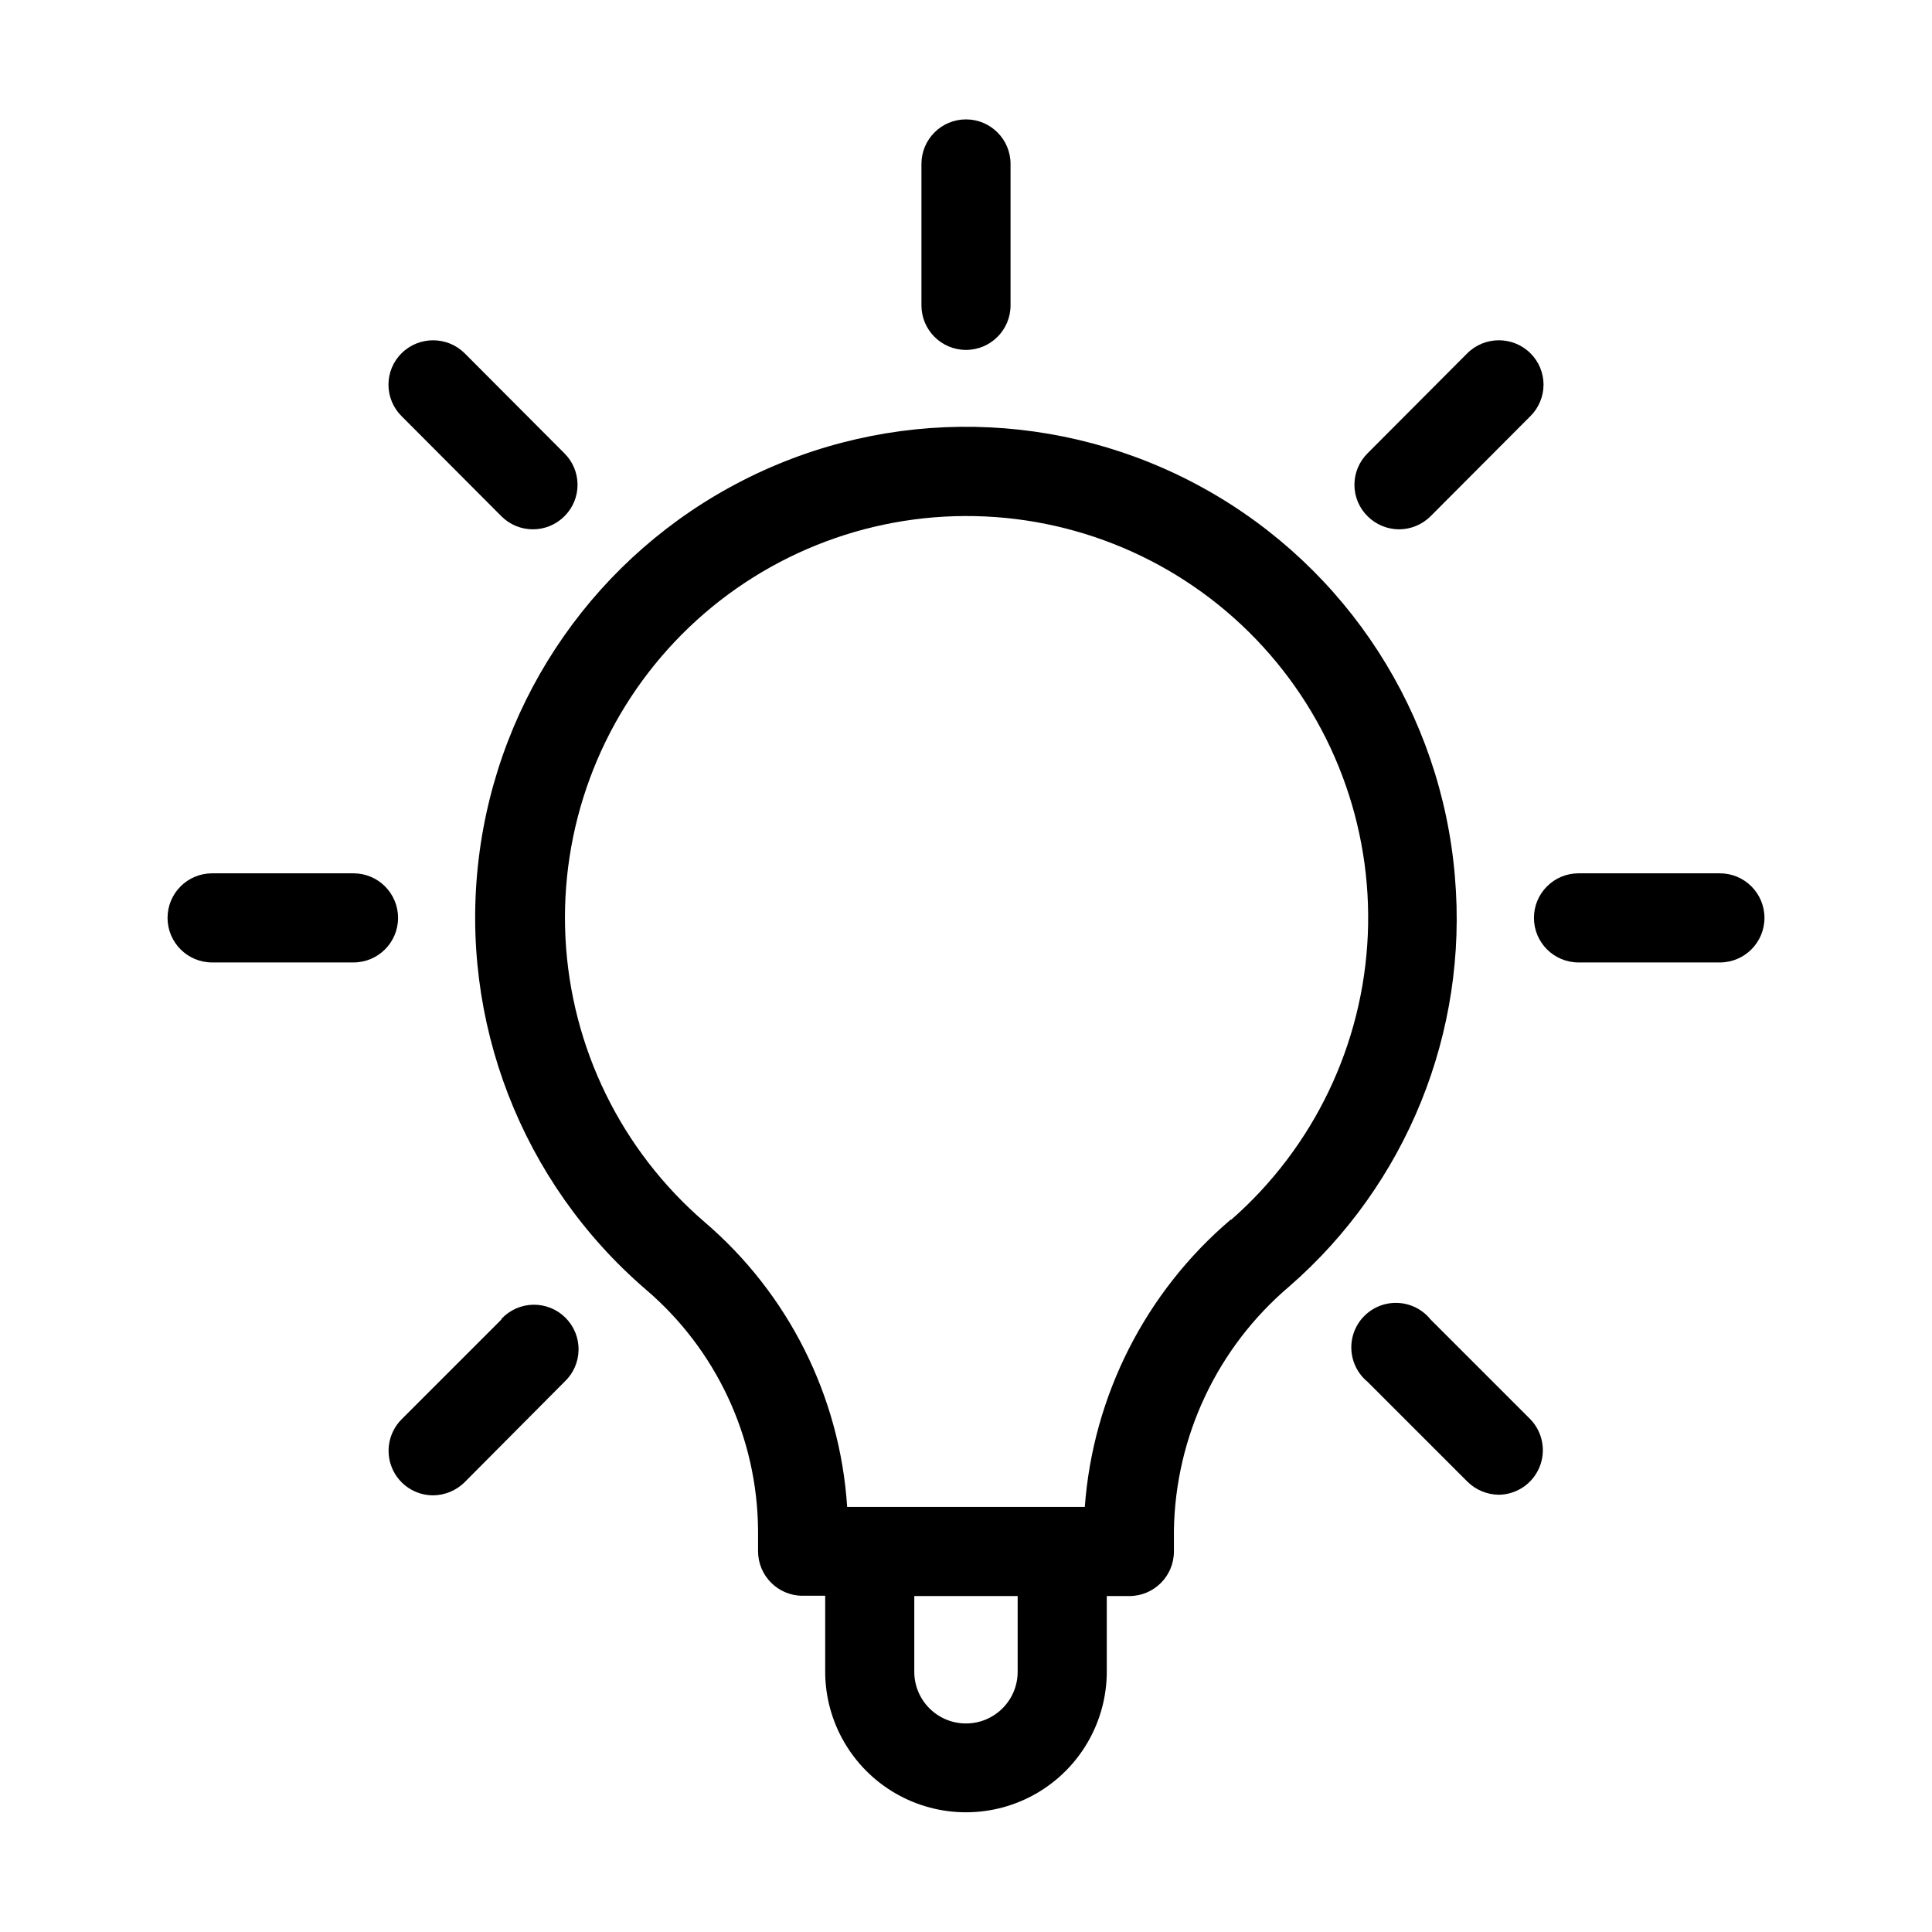
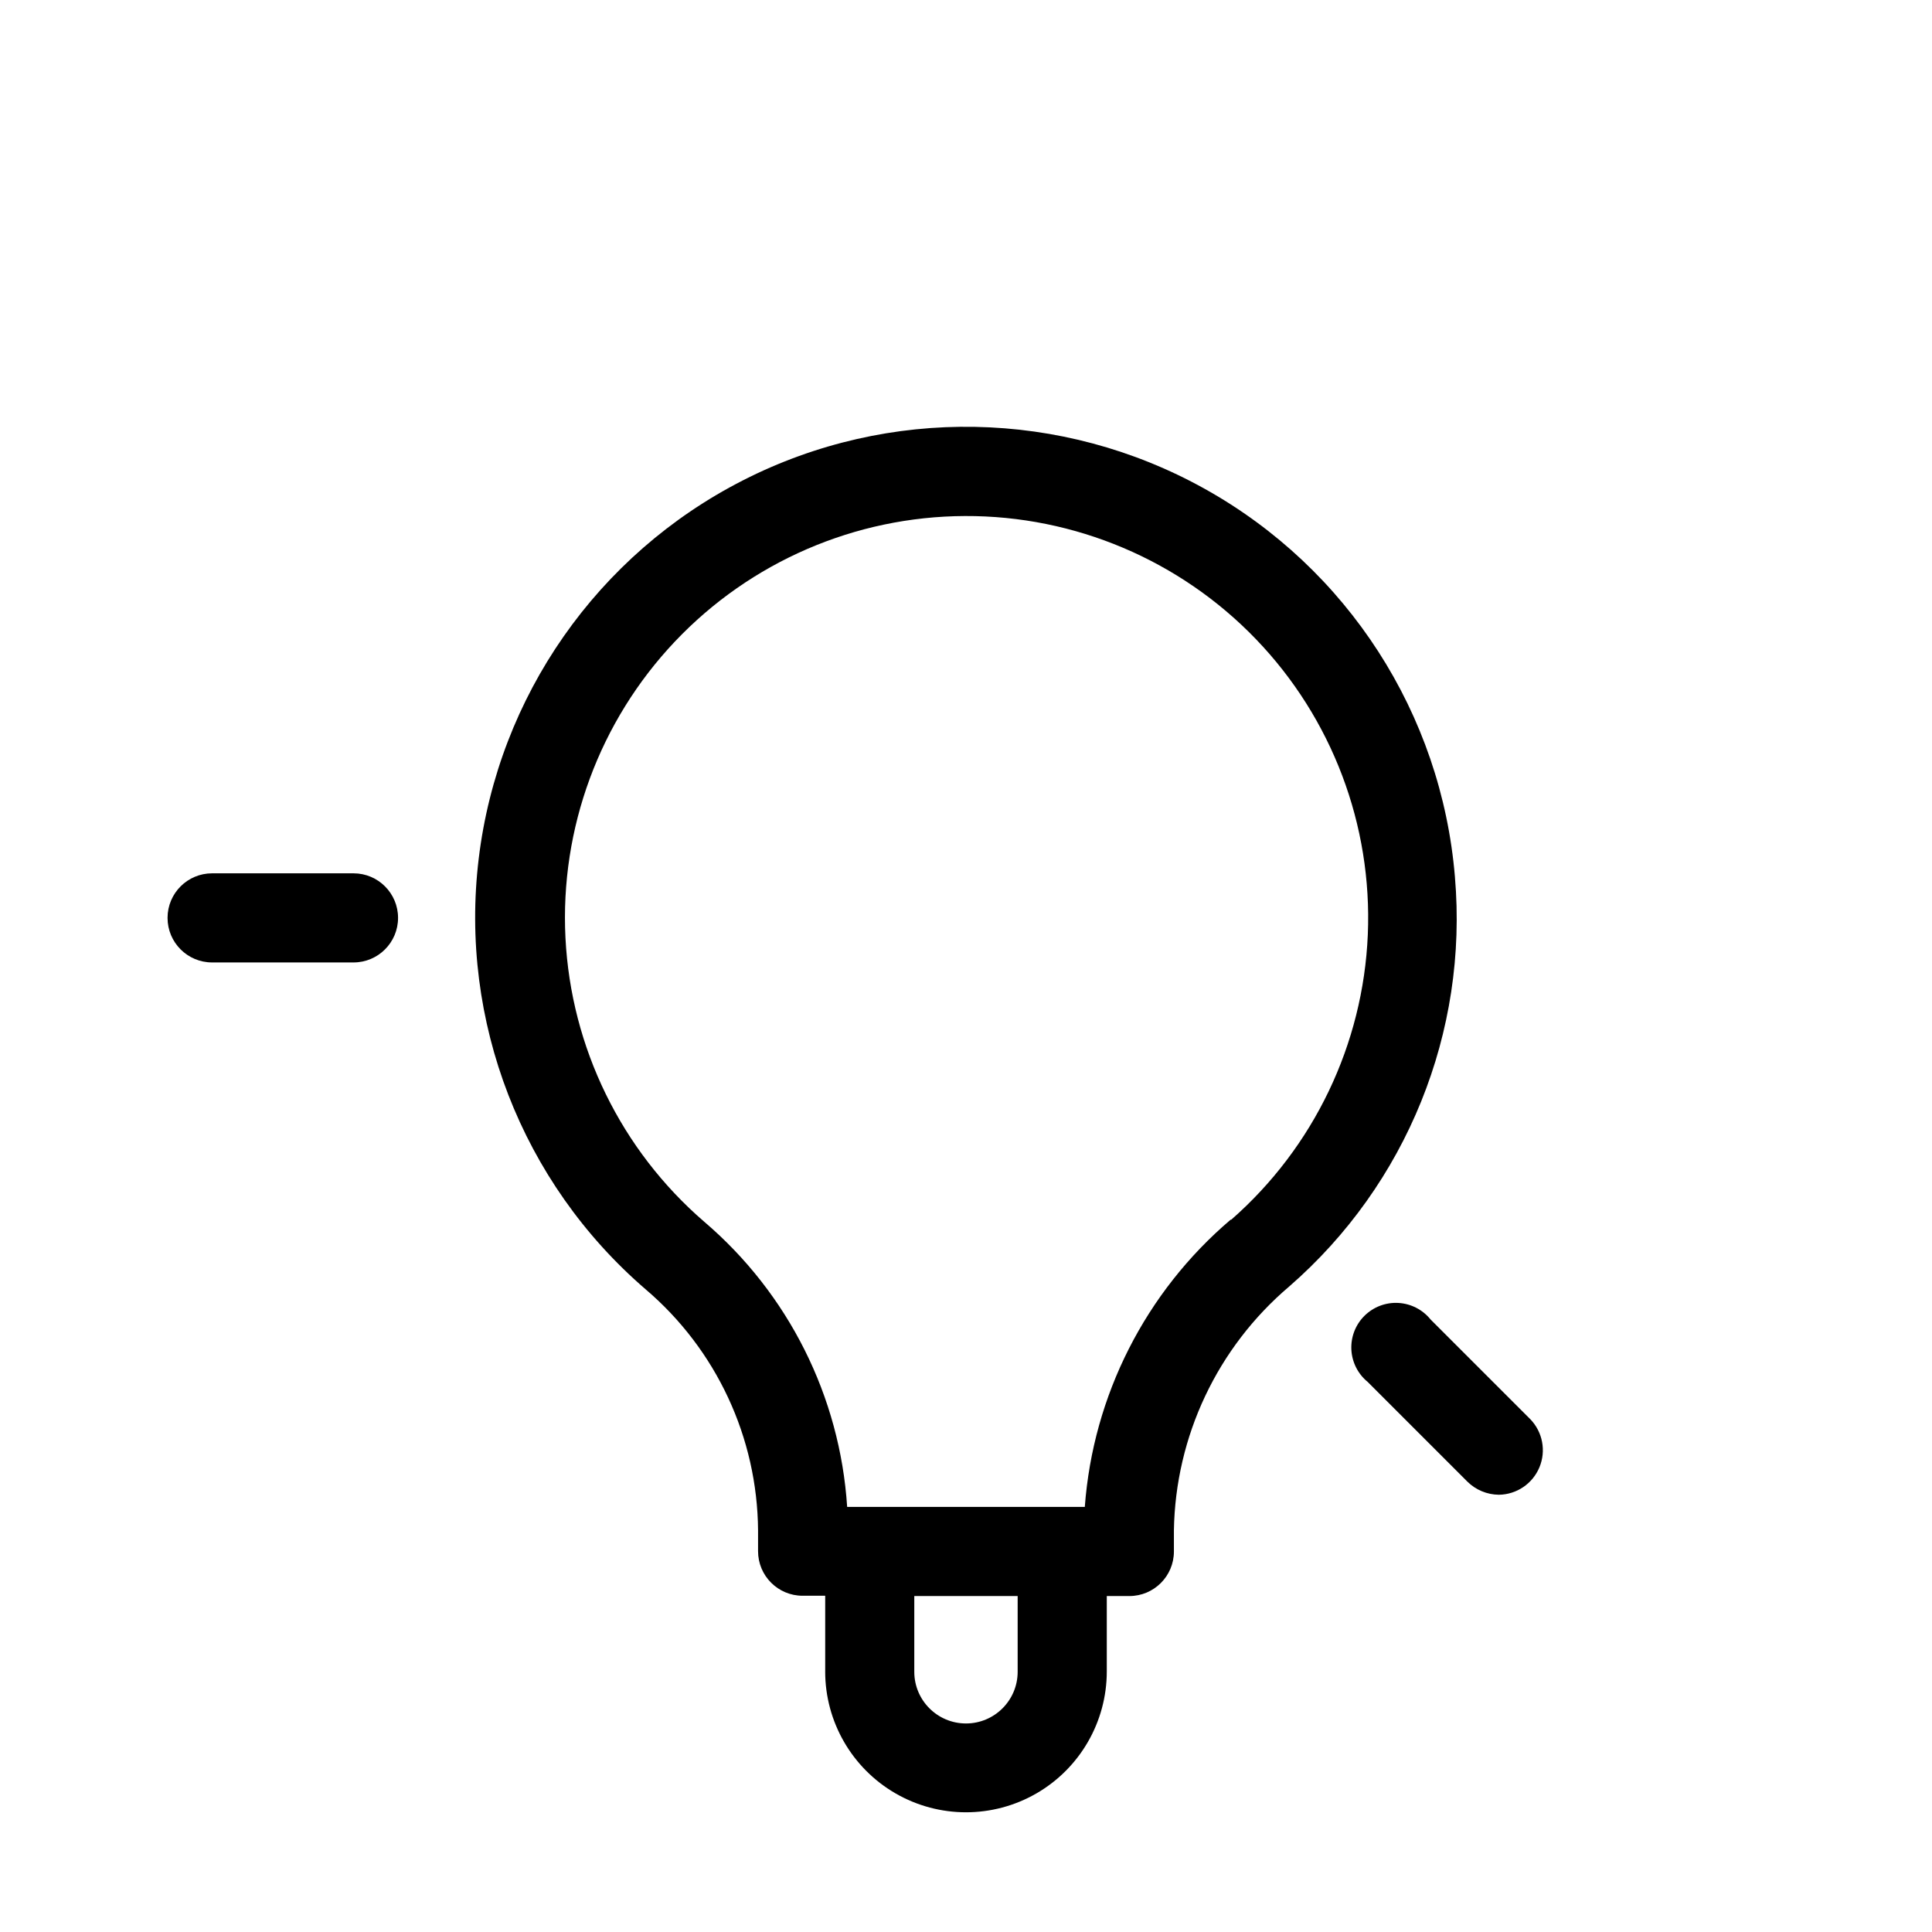
<svg xmlns="http://www.w3.org/2000/svg" fill="#000000" width="800px" height="800px" version="1.1" viewBox="144 144 512 512">
  <g>
-     <path d="m400 236.73c6.519 0 11.805-5.289 11.805-11.809v-37.473c0-6.519-5.285-11.809-11.805-11.809-6.523 0-11.809 5.289-11.809 11.809v37.473c0 6.519 5.285 11.809 11.809 11.809z" />
-     <path d="m514.77 284.28c3.129-0.012 6.125-1.258 8.344-3.465l26.449-26.527c2.231-2.207 3.488-5.211 3.488-8.348 0-3.133-1.258-6.141-3.488-8.344-4.629-4.559-12.059-4.559-16.688 0l-26.449 26.527v0.004c-2.231 2.203-3.488 5.207-3.488 8.344 0 3.133 1.258 6.141 3.488 8.344 2.215 2.207 5.215 3.453 8.344 3.465z" />
-     <path d="m599.79 375.44h-37.469c-6.523 0-11.809 5.285-11.809 11.809 0 6.519 5.285 11.809 11.809 11.809h37.473-0.004c6.523 0 11.809-5.289 11.809-11.809 0-6.523-5.285-11.809-11.809-11.809z" />
    <path d="m523.12 493.68c-2.098-2.606-5.199-4.199-8.535-4.387-3.34-0.191-6.602 1.047-8.977 3.398s-3.641 5.602-3.484 8.941 1.723 6.457 4.309 8.578l26.449 26.449c2.227 2.195 5.219 3.438 8.344 3.465 4.703-0.066 8.922-2.918 10.734-7.262 1.812-4.34 0.871-9.344-2.391-12.734z" />
-     <path d="m276.88 493.68-26.449 26.449c-3.371 3.379-4.379 8.453-2.555 12.863 1.824 4.41 6.125 7.285 10.898 7.289 3.125-0.027 6.117-1.27 8.344-3.465l26.453-26.605c2.344-2.184 3.699-5.227 3.754-8.43 0.059-3.203-1.191-6.293-3.457-8.559-2.266-2.266-5.352-3.512-8.555-3.457-3.207 0.055-6.25 1.414-8.434 3.758z" />
    <path d="m237.68 375.44h-37.469c-6.523 0-11.809 5.285-11.809 11.809 0 6.519 5.285 11.809 11.809 11.809h37.473-0.004c6.523 0 11.809-5.289 11.809-11.809 0-6.523-5.285-11.809-11.809-11.809z" />
-     <path d="m276.88 280.82c4.609 4.606 12.078 4.606 16.691 0 2.231-2.203 3.484-5.211 3.484-8.344 0-3.137-1.254-6.141-3.484-8.344l-26.449-26.527-0.004-0.004c-4.625-4.559-12.059-4.559-16.688 0-2.231 2.203-3.484 5.211-3.484 8.344 0 3.137 1.254 6.141 3.484 8.348z" />
    <path d="m529.57 376.38c-3.586-43.18-28.445-81.738-66.293-102.83-37.852-21.094-83.719-21.949-122.33-2.281s-64.891 57.27-70.086 100.29c-5.195 43.016 11.379 85.797 44.195 114.09 18.766 15.957 29.656 39.289 29.836 63.922v5.512c0 6.519 5.285 11.809 11.809 11.809h5.984v20.074h-0.004c0 13.328 7.113 25.648 18.66 32.312 11.543 6.664 25.766 6.664 37.312 0 11.543-6.664 18.656-18.984 18.656-32.312v-19.996h5.984-0.004c6.523 0 11.809-5.289 11.809-11.809v-5.59c0.398-24.938 11.531-48.488 30.543-64.629 31.145-27.09 47.469-67.43 43.926-108.55zm-115.88 210.66c0 7.562-6.133 13.695-13.695 13.695-7.566 0-13.699-6.133-13.699-13.695v-20.074h27.395zm56.441-119.81c-22.543 19.184-36.465 46.598-38.648 76.121h-62.977c-1.902-29.27-15.559-56.523-37.867-75.57-22.023-18.996-35.316-46.18-36.785-75.227-1.469-29.051 9.02-57.434 29.016-78.555 20-21.117 47.773-33.133 76.859-33.246s56.949 11.68 77.117 32.641c20.164 20.961 30.875 49.262 29.637 78.32-1.238 29.059-14.316 56.348-36.191 75.516z" />
  </g>
</svg>